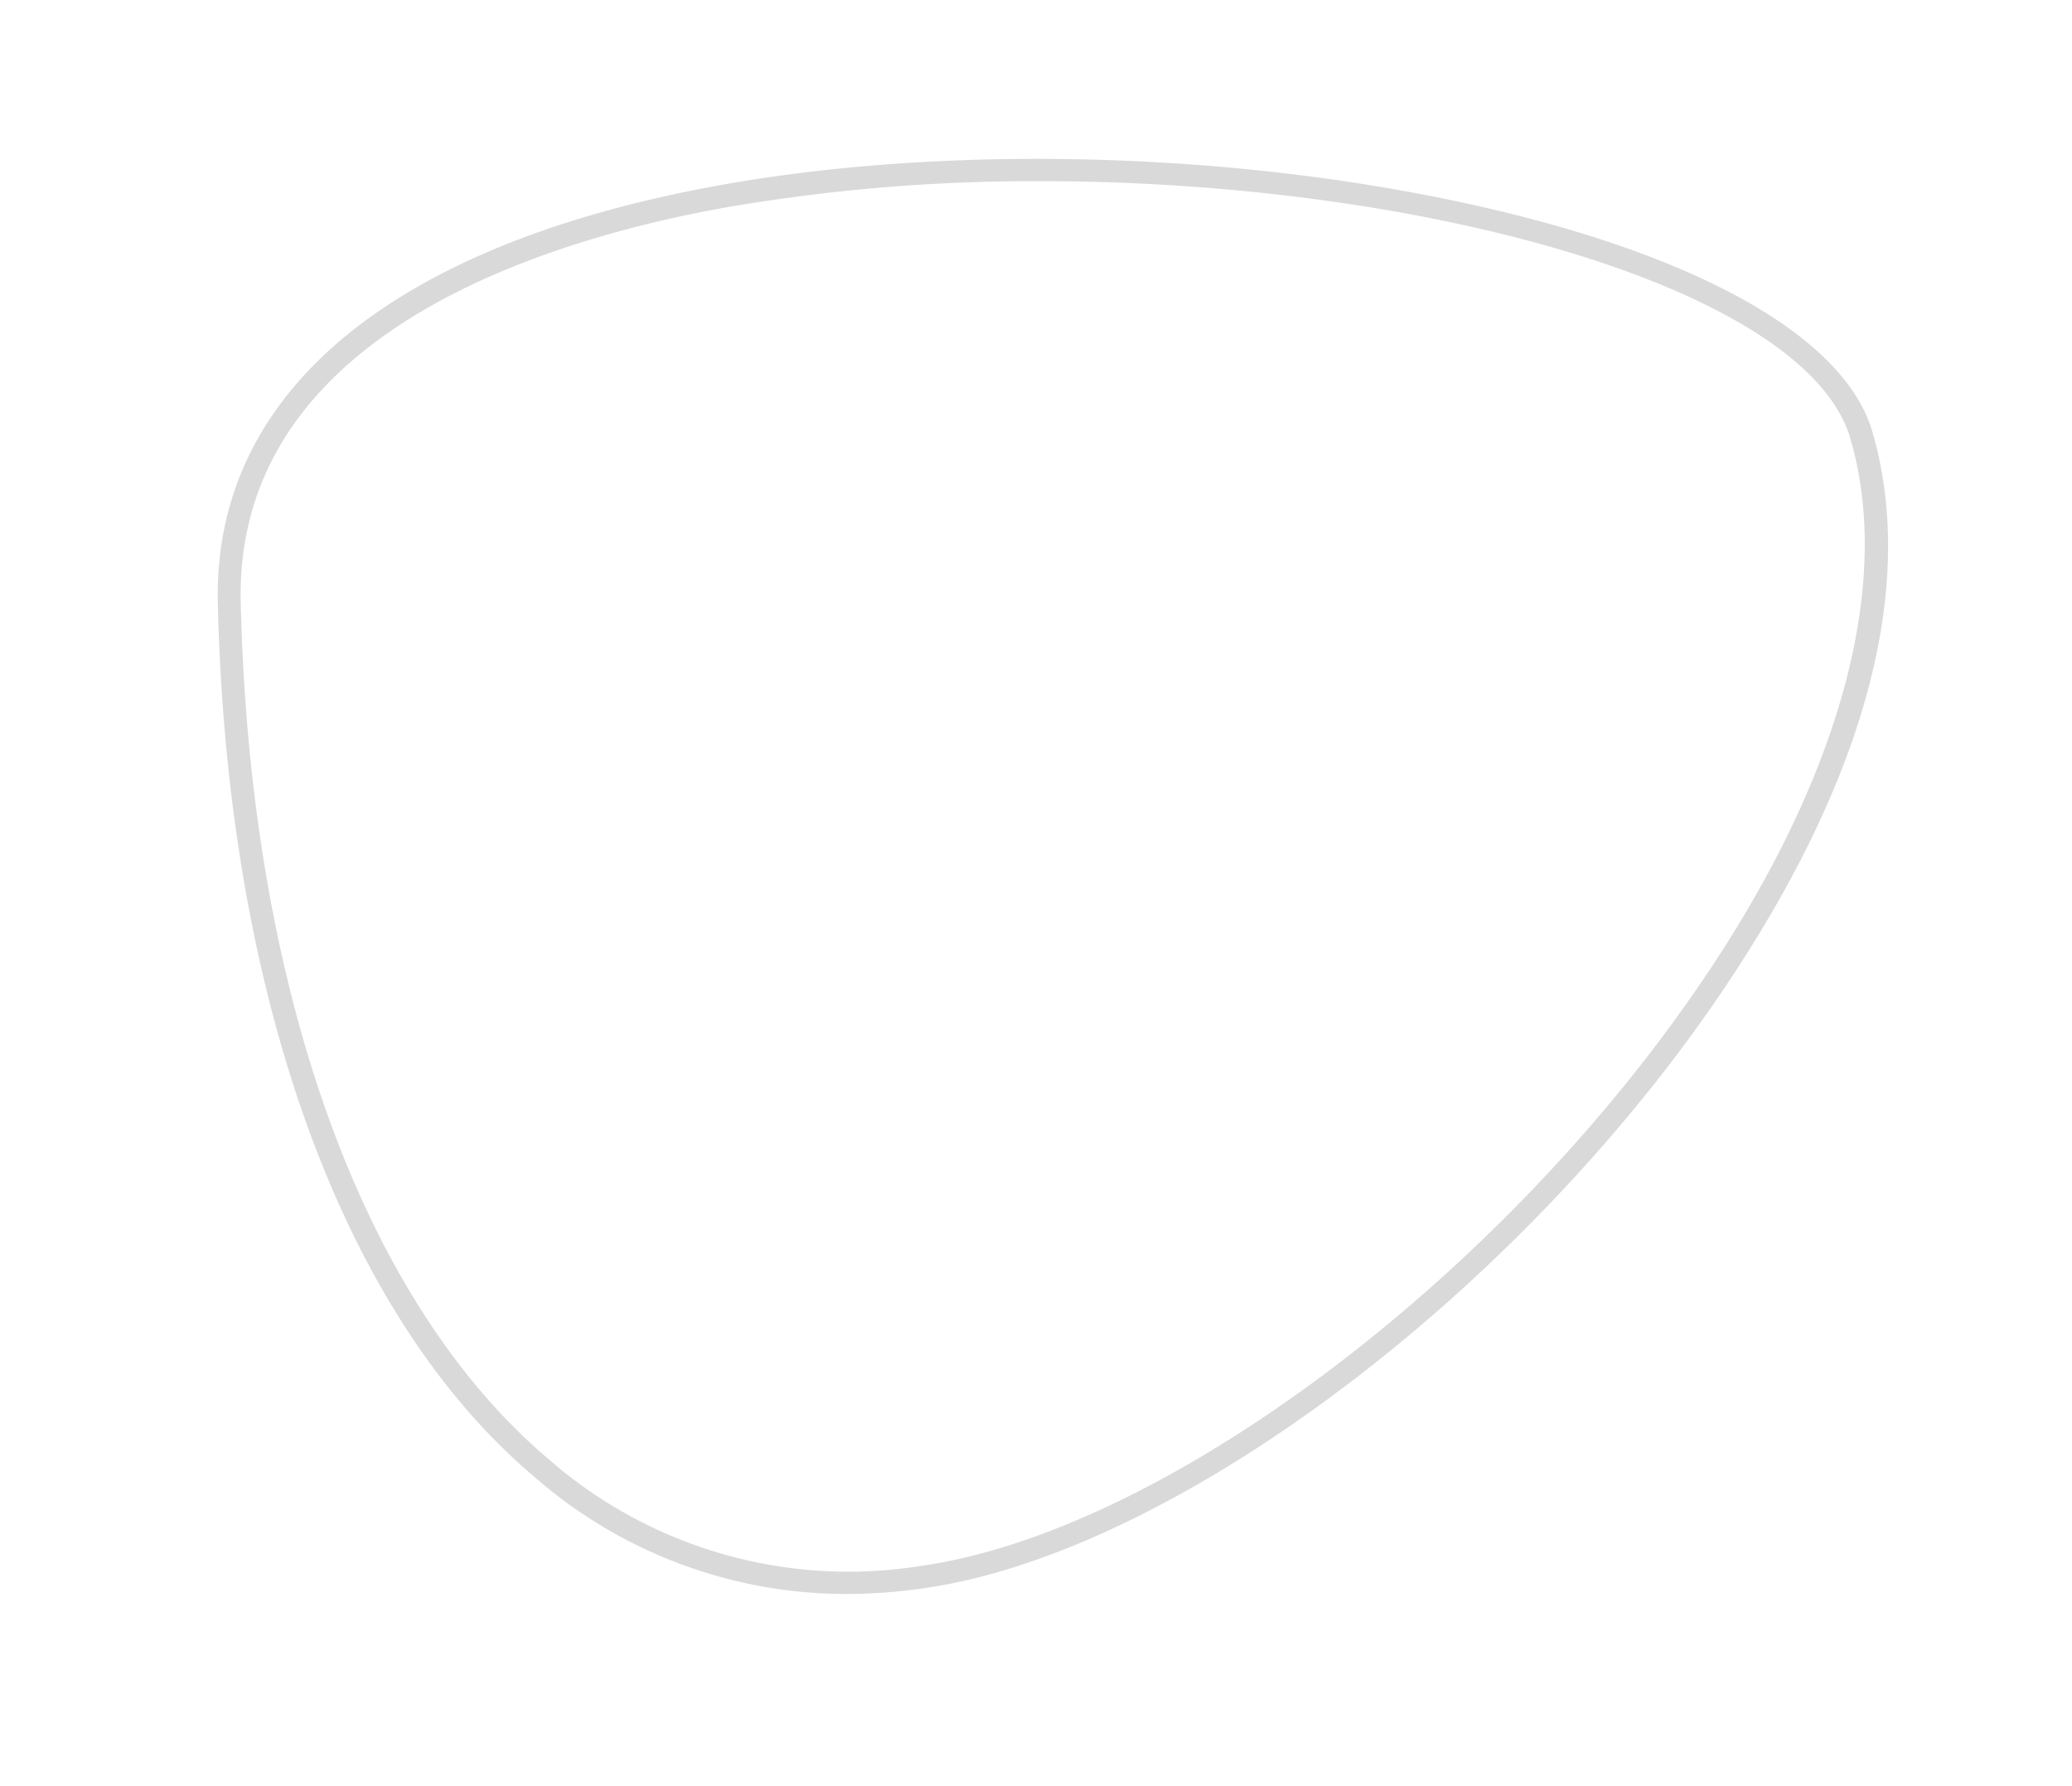
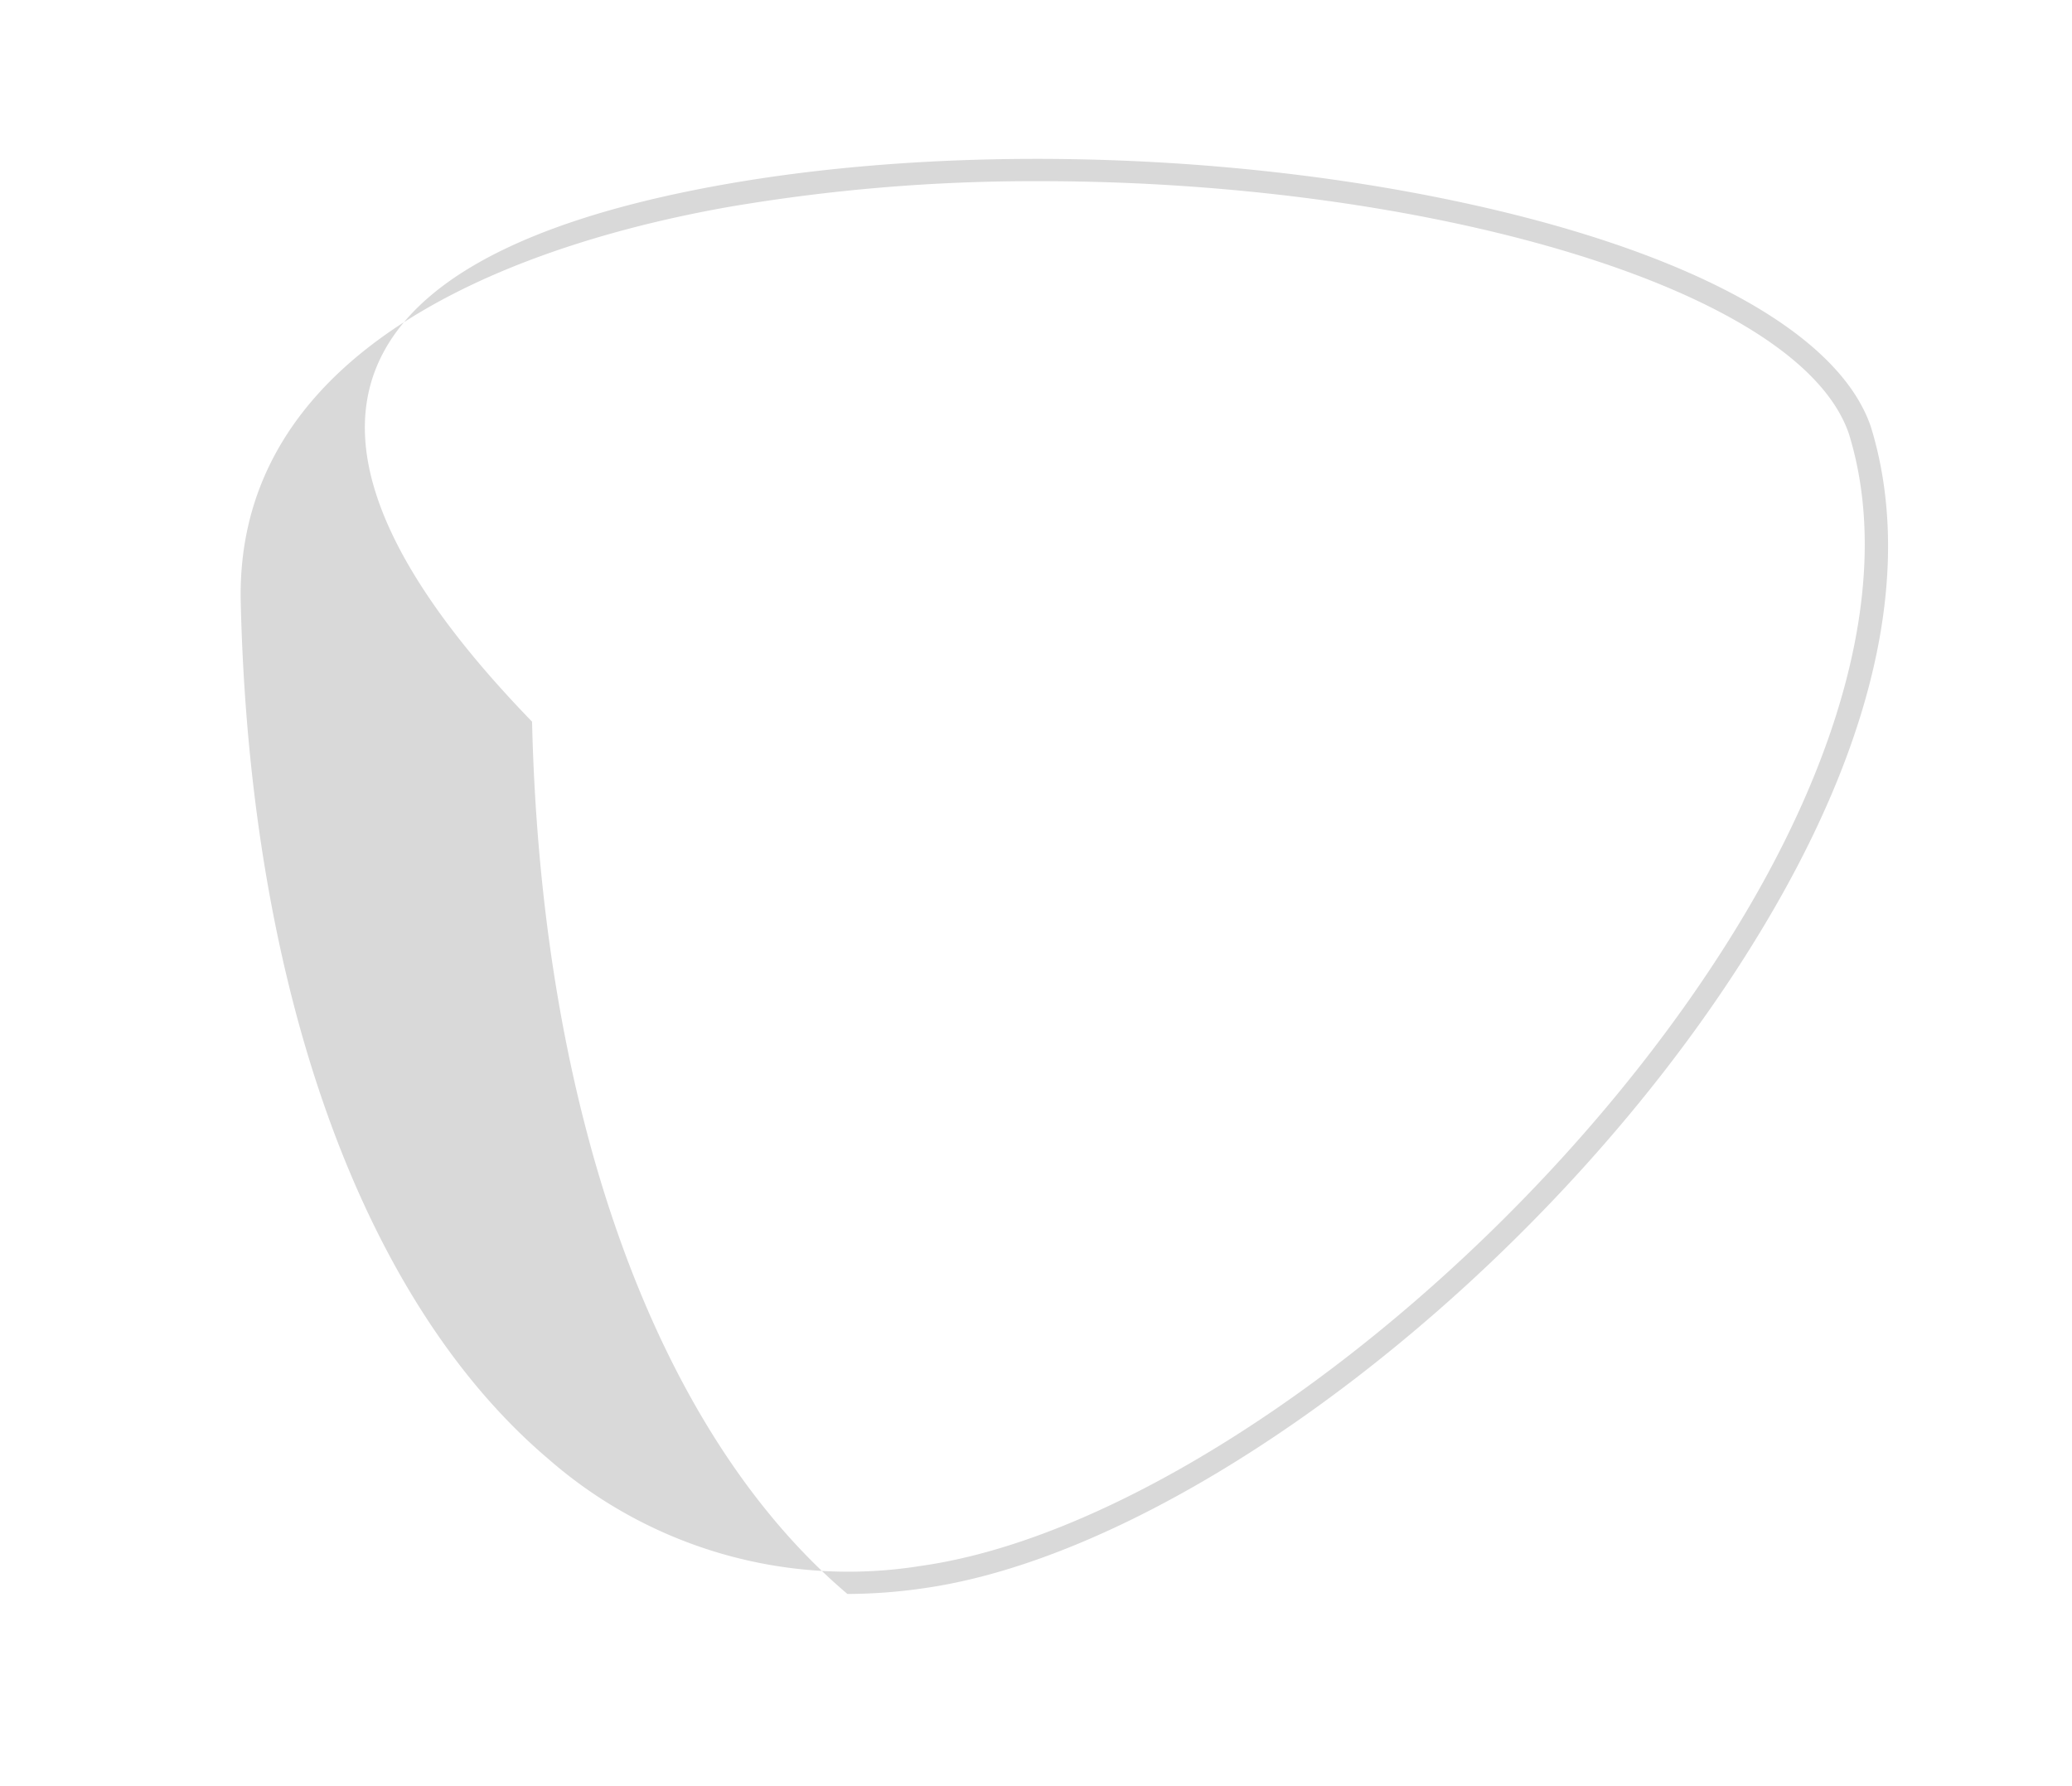
<svg xmlns="http://www.w3.org/2000/svg" width="6.37cm" height="5.49cm" viewBox="0 0 180.57 155.72">
  <defs>
    <style>.eb12d539-5364-4cf3-a368-c92230492bb9{fill:#d9d9d9;}</style>
  </defs>
  <g id="bf1adb92-1a22-4b33-904b-1807c5ea5908" data-name="Grafisme">
-     <path class="eb12d539-5364-4cf3-a368-c92230492bb9" d="M73.84,139a41.32,41.32,0,0,1-27.4-10.3c-16.66-14.14-26.69-41.87-27.5-76.07C18.5,34.22,34.14,21.24,63,16.1c18.92-3.36,42.29-2.93,62.54,1.16,21,4.24,34.66,11.51,37.54,19.94v0c2.75,8.88,3.09,24.11-11,46.26-17.57,27.7-49,51.88-71.65,55.05A47.05,47.05,0,0,1,73.84,139ZM90.68,15.8a158.21,158.21,0,0,0-27.34,2.27c-16.08,2.87-43,11.16-42.4,34.53.8,33.63,10.57,60.82,26.79,74.6a39.73,39.73,0,0,0,32.47,9.36c22.09-3.09,52.94-26.88,70.23-54.14,10.64-16.78,14.45-32.61,10.74-44.59C156.79,25,124,15.8,90.68,15.8Z" />
+     <path class="eb12d539-5364-4cf3-a368-c92230492bb9" d="M73.84,139c-16.66-14.14-26.69-41.87-27.5-76.07C18.5,34.22,34.14,21.24,63,16.1c18.92-3.36,42.29-2.93,62.54,1.16,21,4.24,34.66,11.51,37.54,19.94v0c2.75,8.88,3.09,24.11-11,46.26-17.57,27.7-49,51.88-71.65,55.05A47.05,47.05,0,0,1,73.84,139ZM90.68,15.8a158.21,158.21,0,0,0-27.34,2.27c-16.08,2.87-43,11.16-42.4,34.53.8,33.63,10.57,60.82,26.79,74.6a39.73,39.73,0,0,0,32.47,9.36c22.09-3.09,52.94-26.88,70.23-54.14,10.64-16.78,14.45-32.61,10.74-44.59C156.79,25,124,15.8,90.68,15.8Z" />
  </g>
</svg>